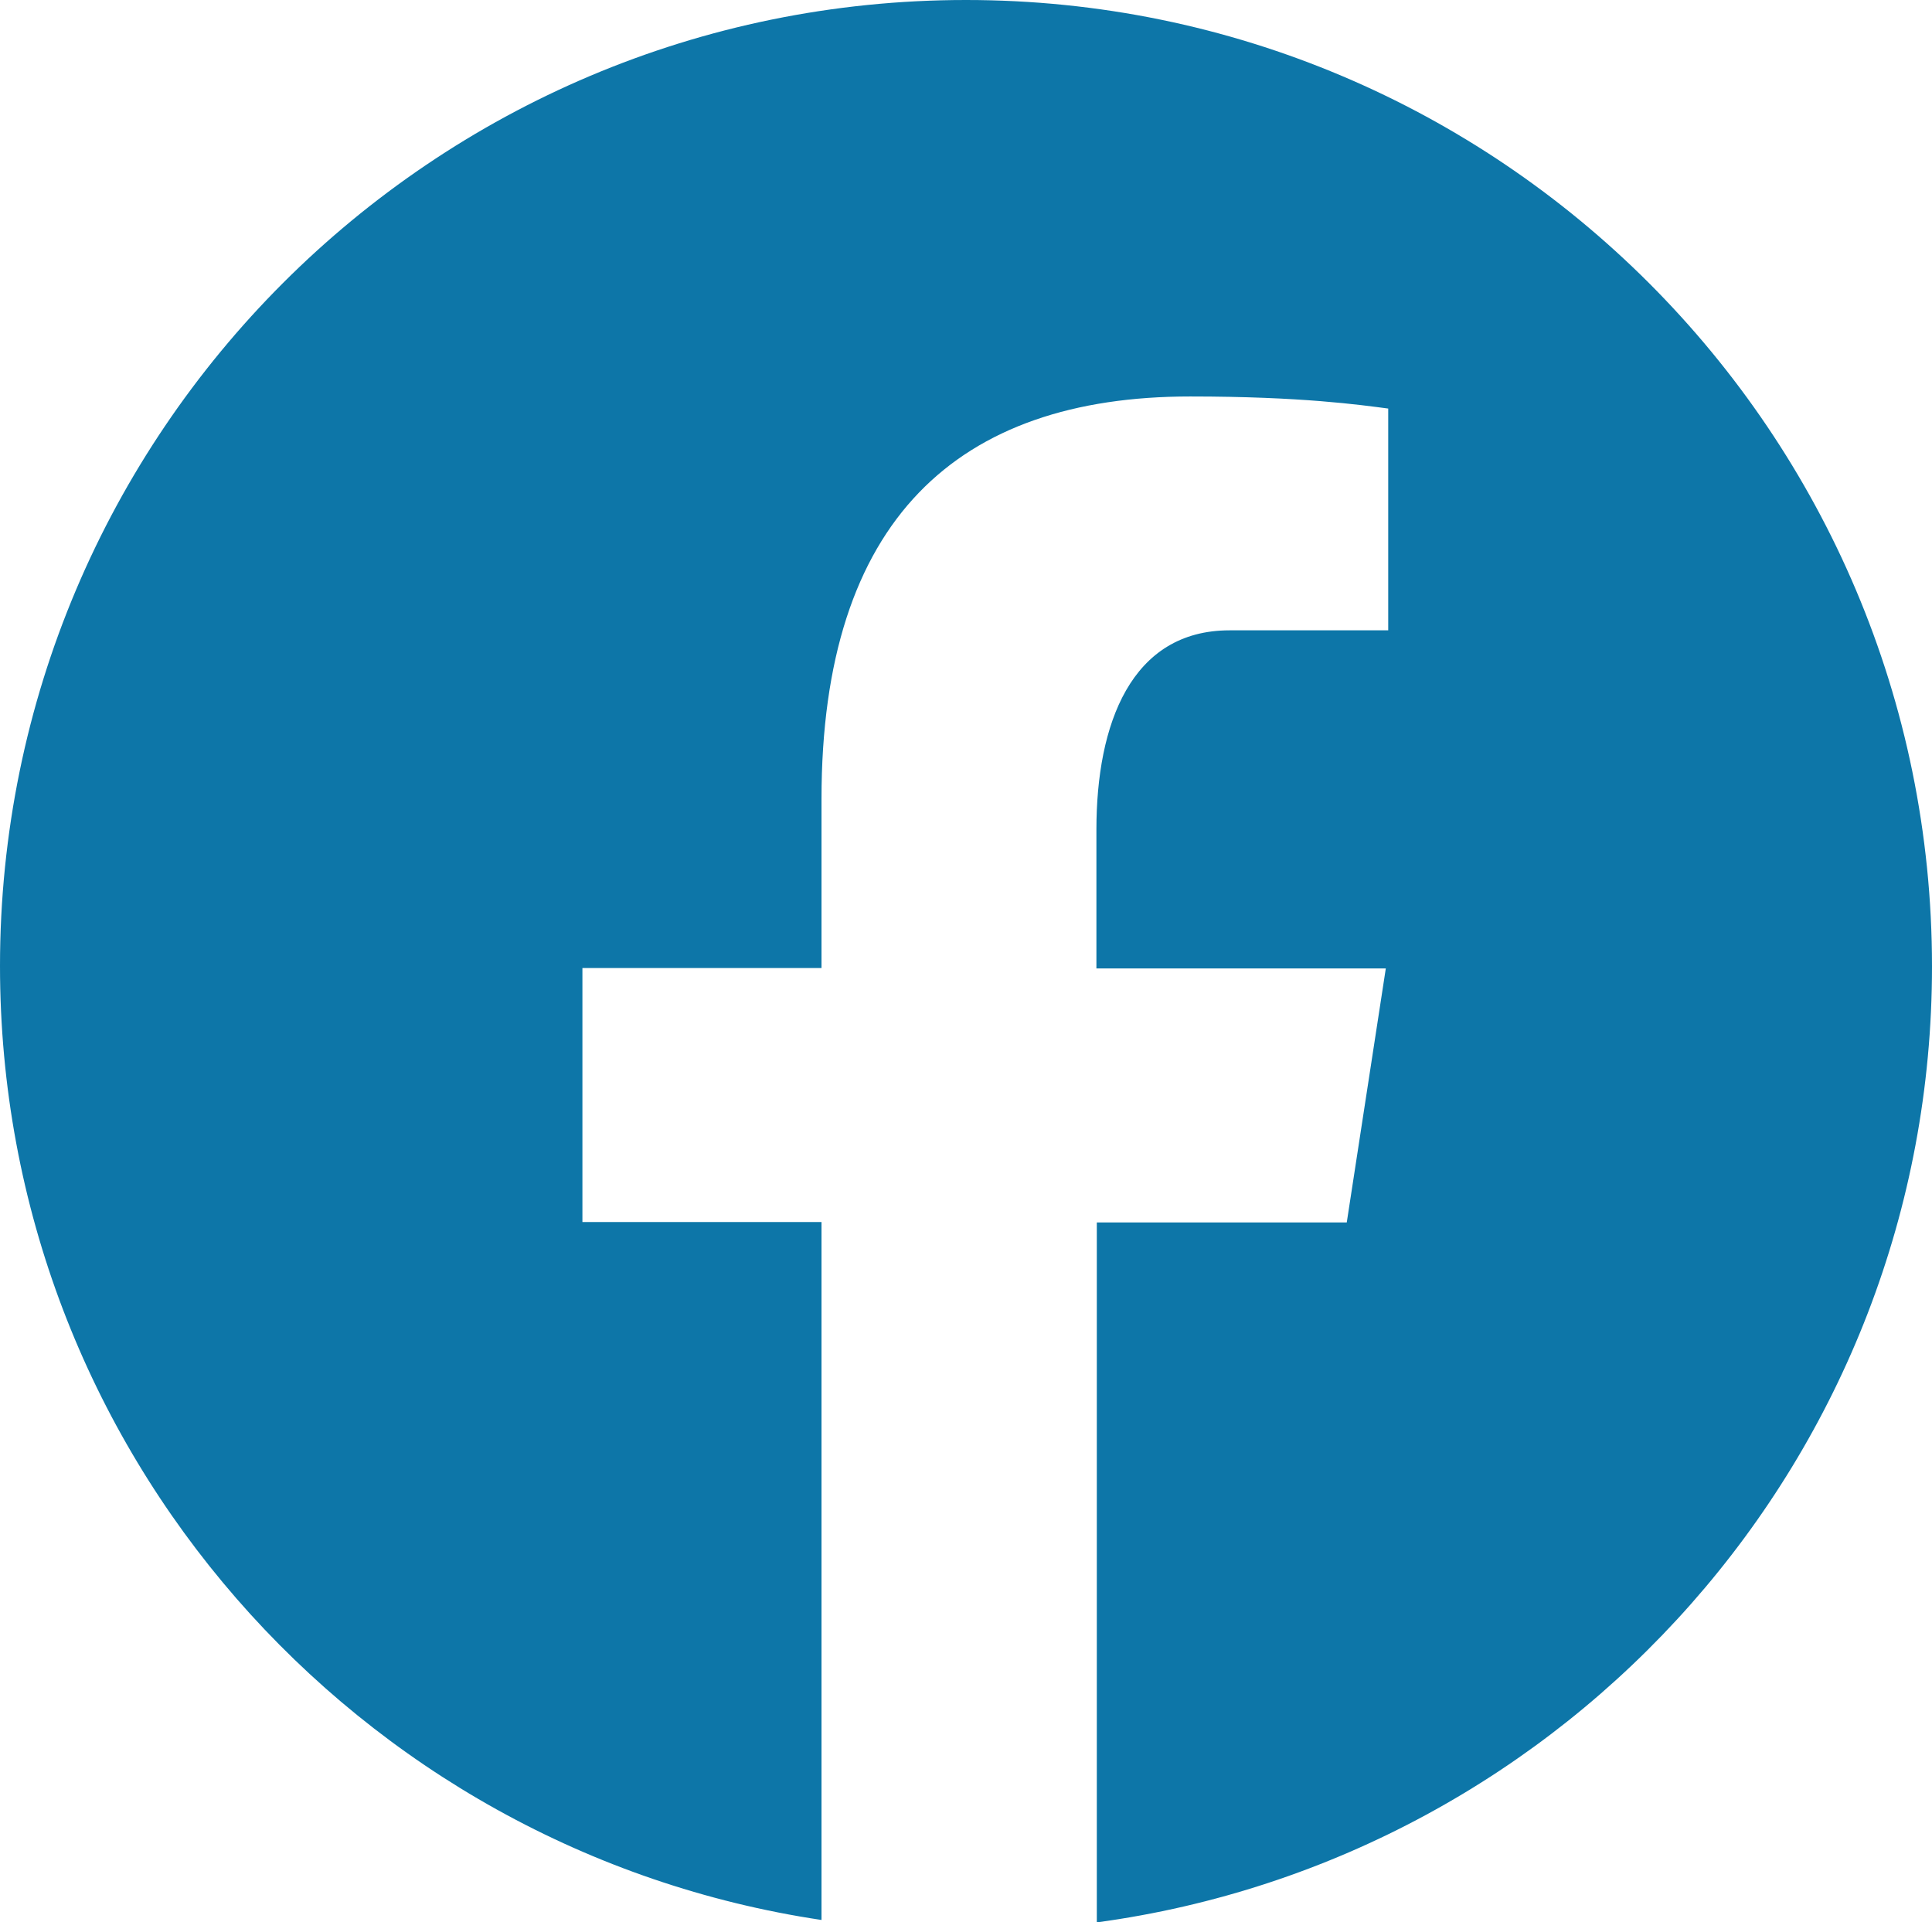
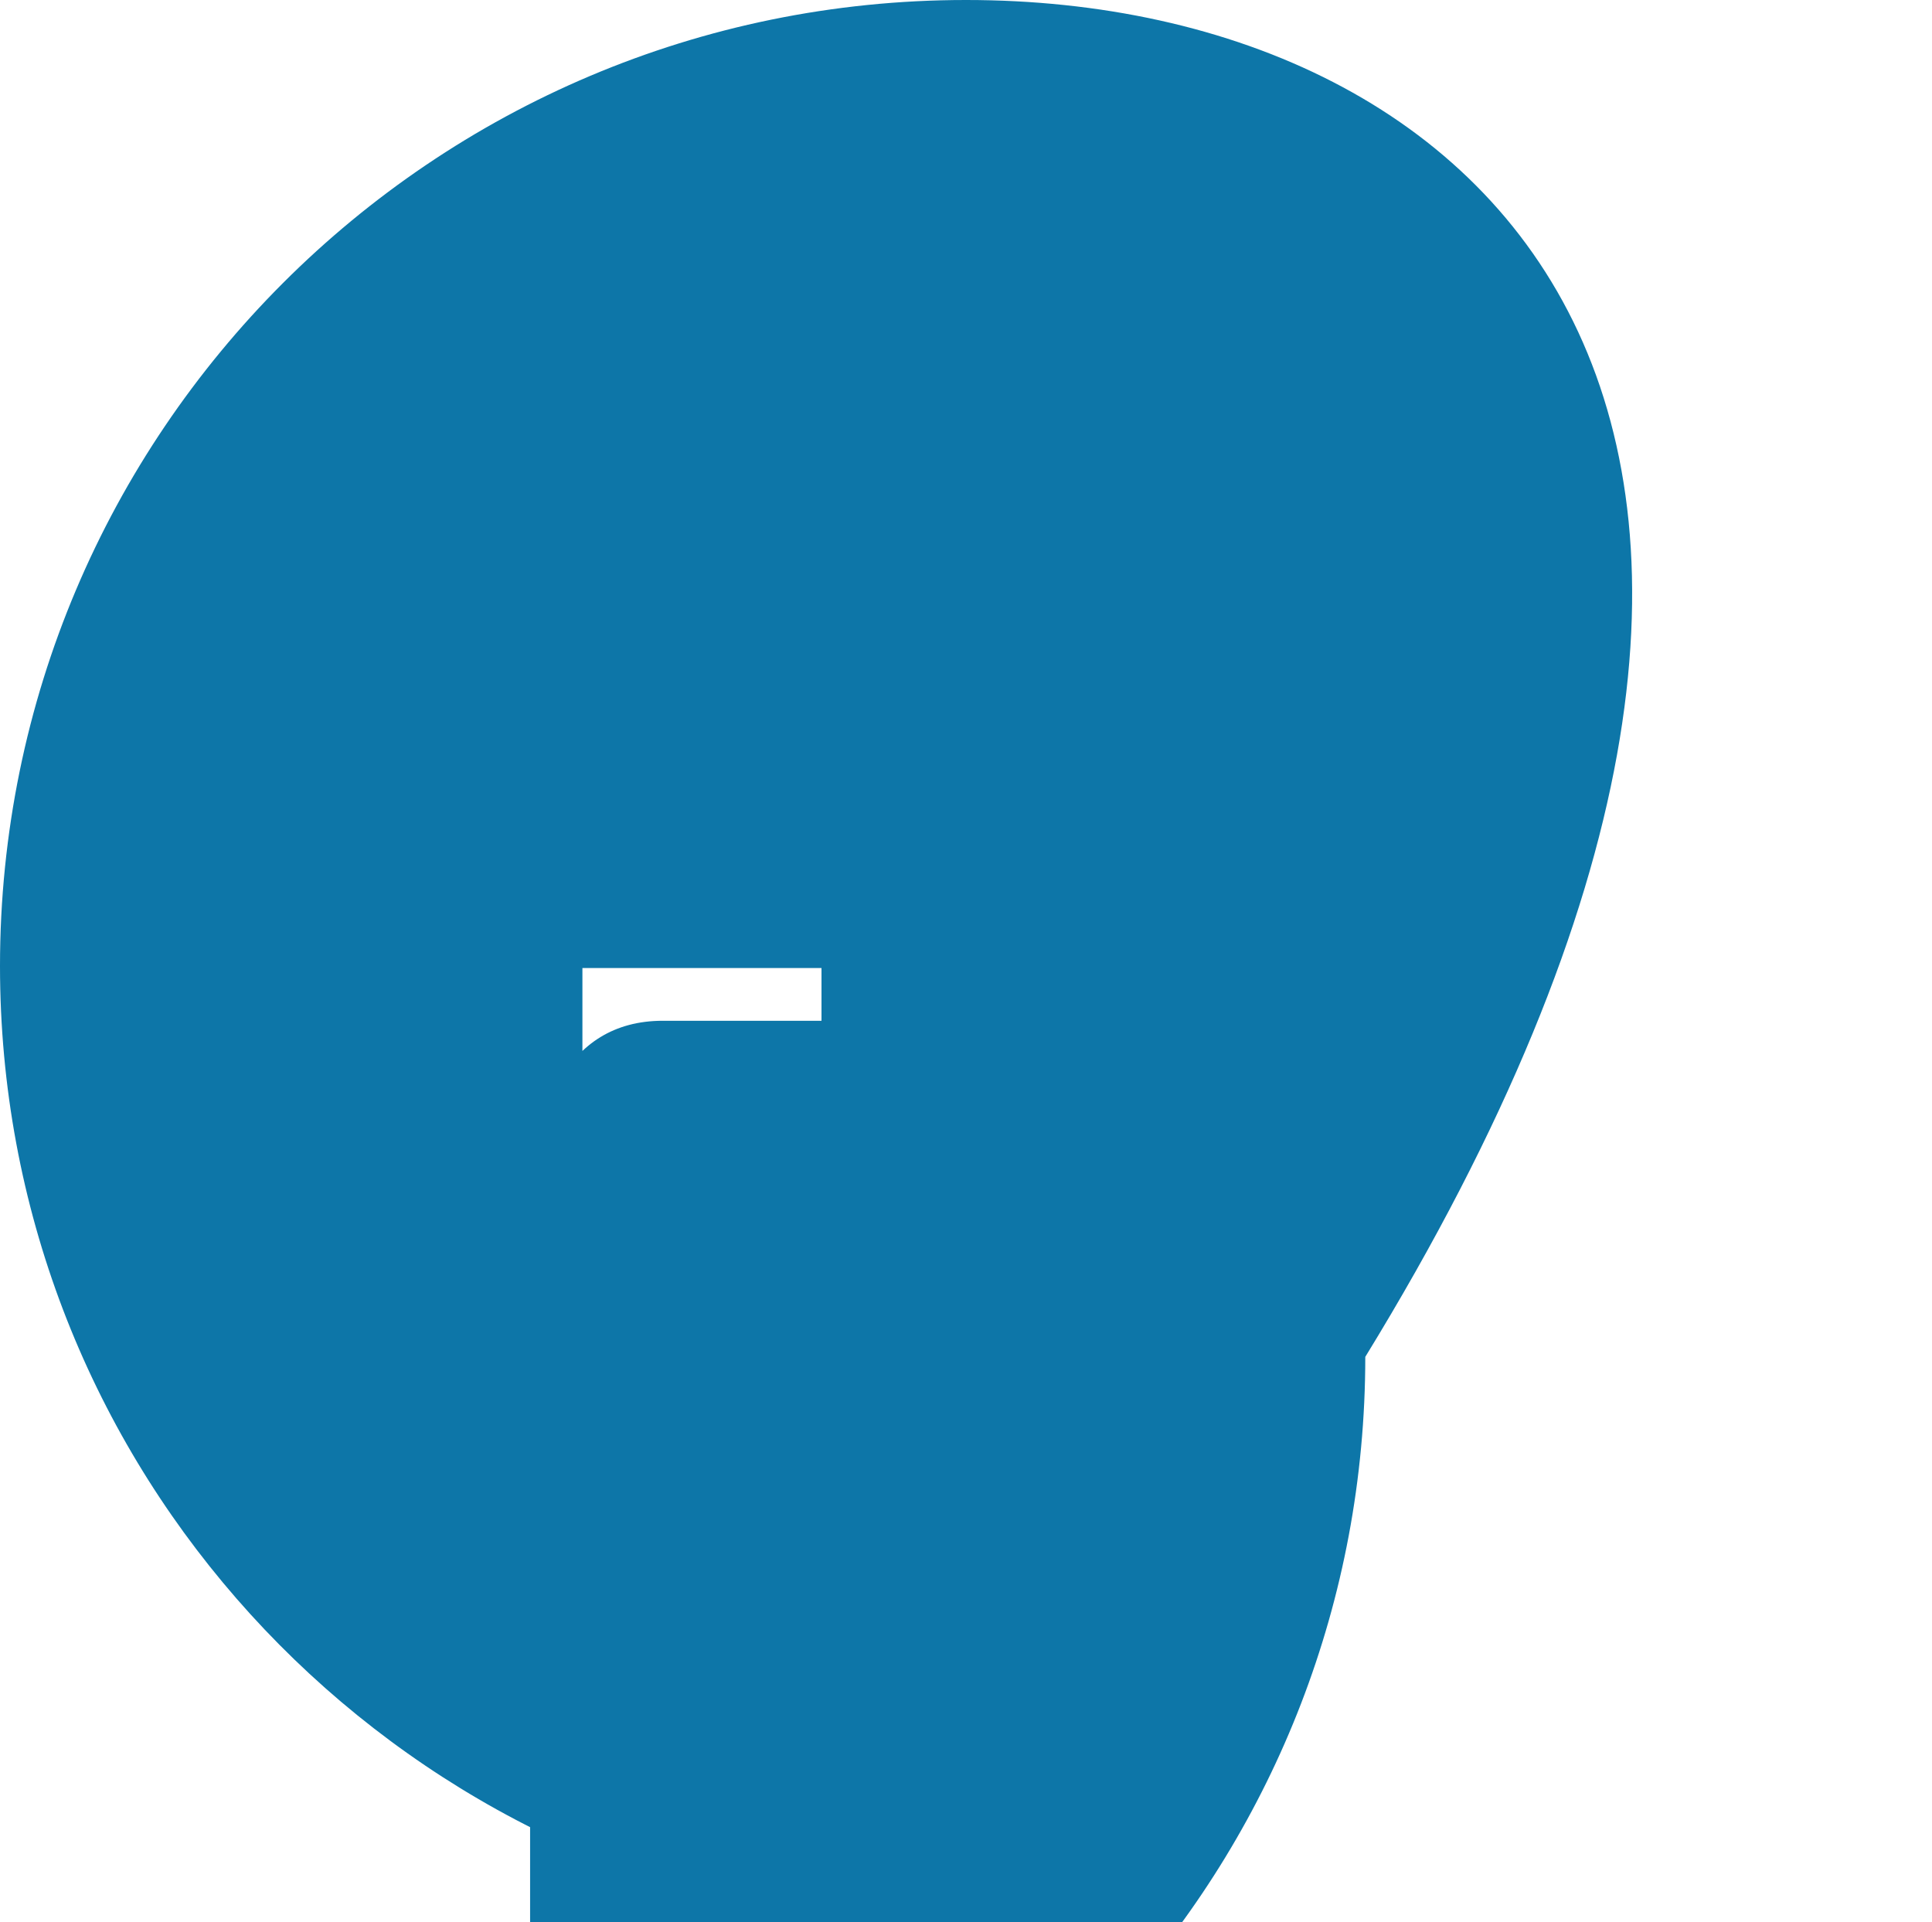
<svg xmlns="http://www.w3.org/2000/svg" id="_レイヤー_2" viewBox="0 0 48 47.75">
  <defs>
    <style>.cls-1{fill:#0d76a8;}</style>
  </defs>
  <g id="_レイヤー_1-2">
-     <path class="cls-1" d="M24,0C10.75,0,0,10.75,0,24c0,12.03,8.86,21.97,20.41,23.7V30.36h-5.94v-6.31h5.94v-4.2c0-6.95,3.39-10,9.16-10,2.77,0,4.23,.21,4.92,.3v5.51h-3.94c-2.45,0-3.31,2.33-3.31,4.95v3.45h7.19l-.97,6.31h-6.21v17.39c11.71-1.59,20.75-11.6,20.75-23.75C48,10.75,37.25,0,24,0Z" />
+     <path class="cls-1" d="M24,0C10.75,0,0,10.75,0,24c0,12.03,8.86,21.97,20.41,23.7V30.36h-5.94v-6.31h5.94v-4.2v5.51h-3.94c-2.45,0-3.31,2.33-3.31,4.95v3.45h7.19l-.97,6.31h-6.21v17.39c11.71-1.59,20.75-11.6,20.75-23.75C48,10.75,37.25,0,24,0Z" />
  </g>
</svg>